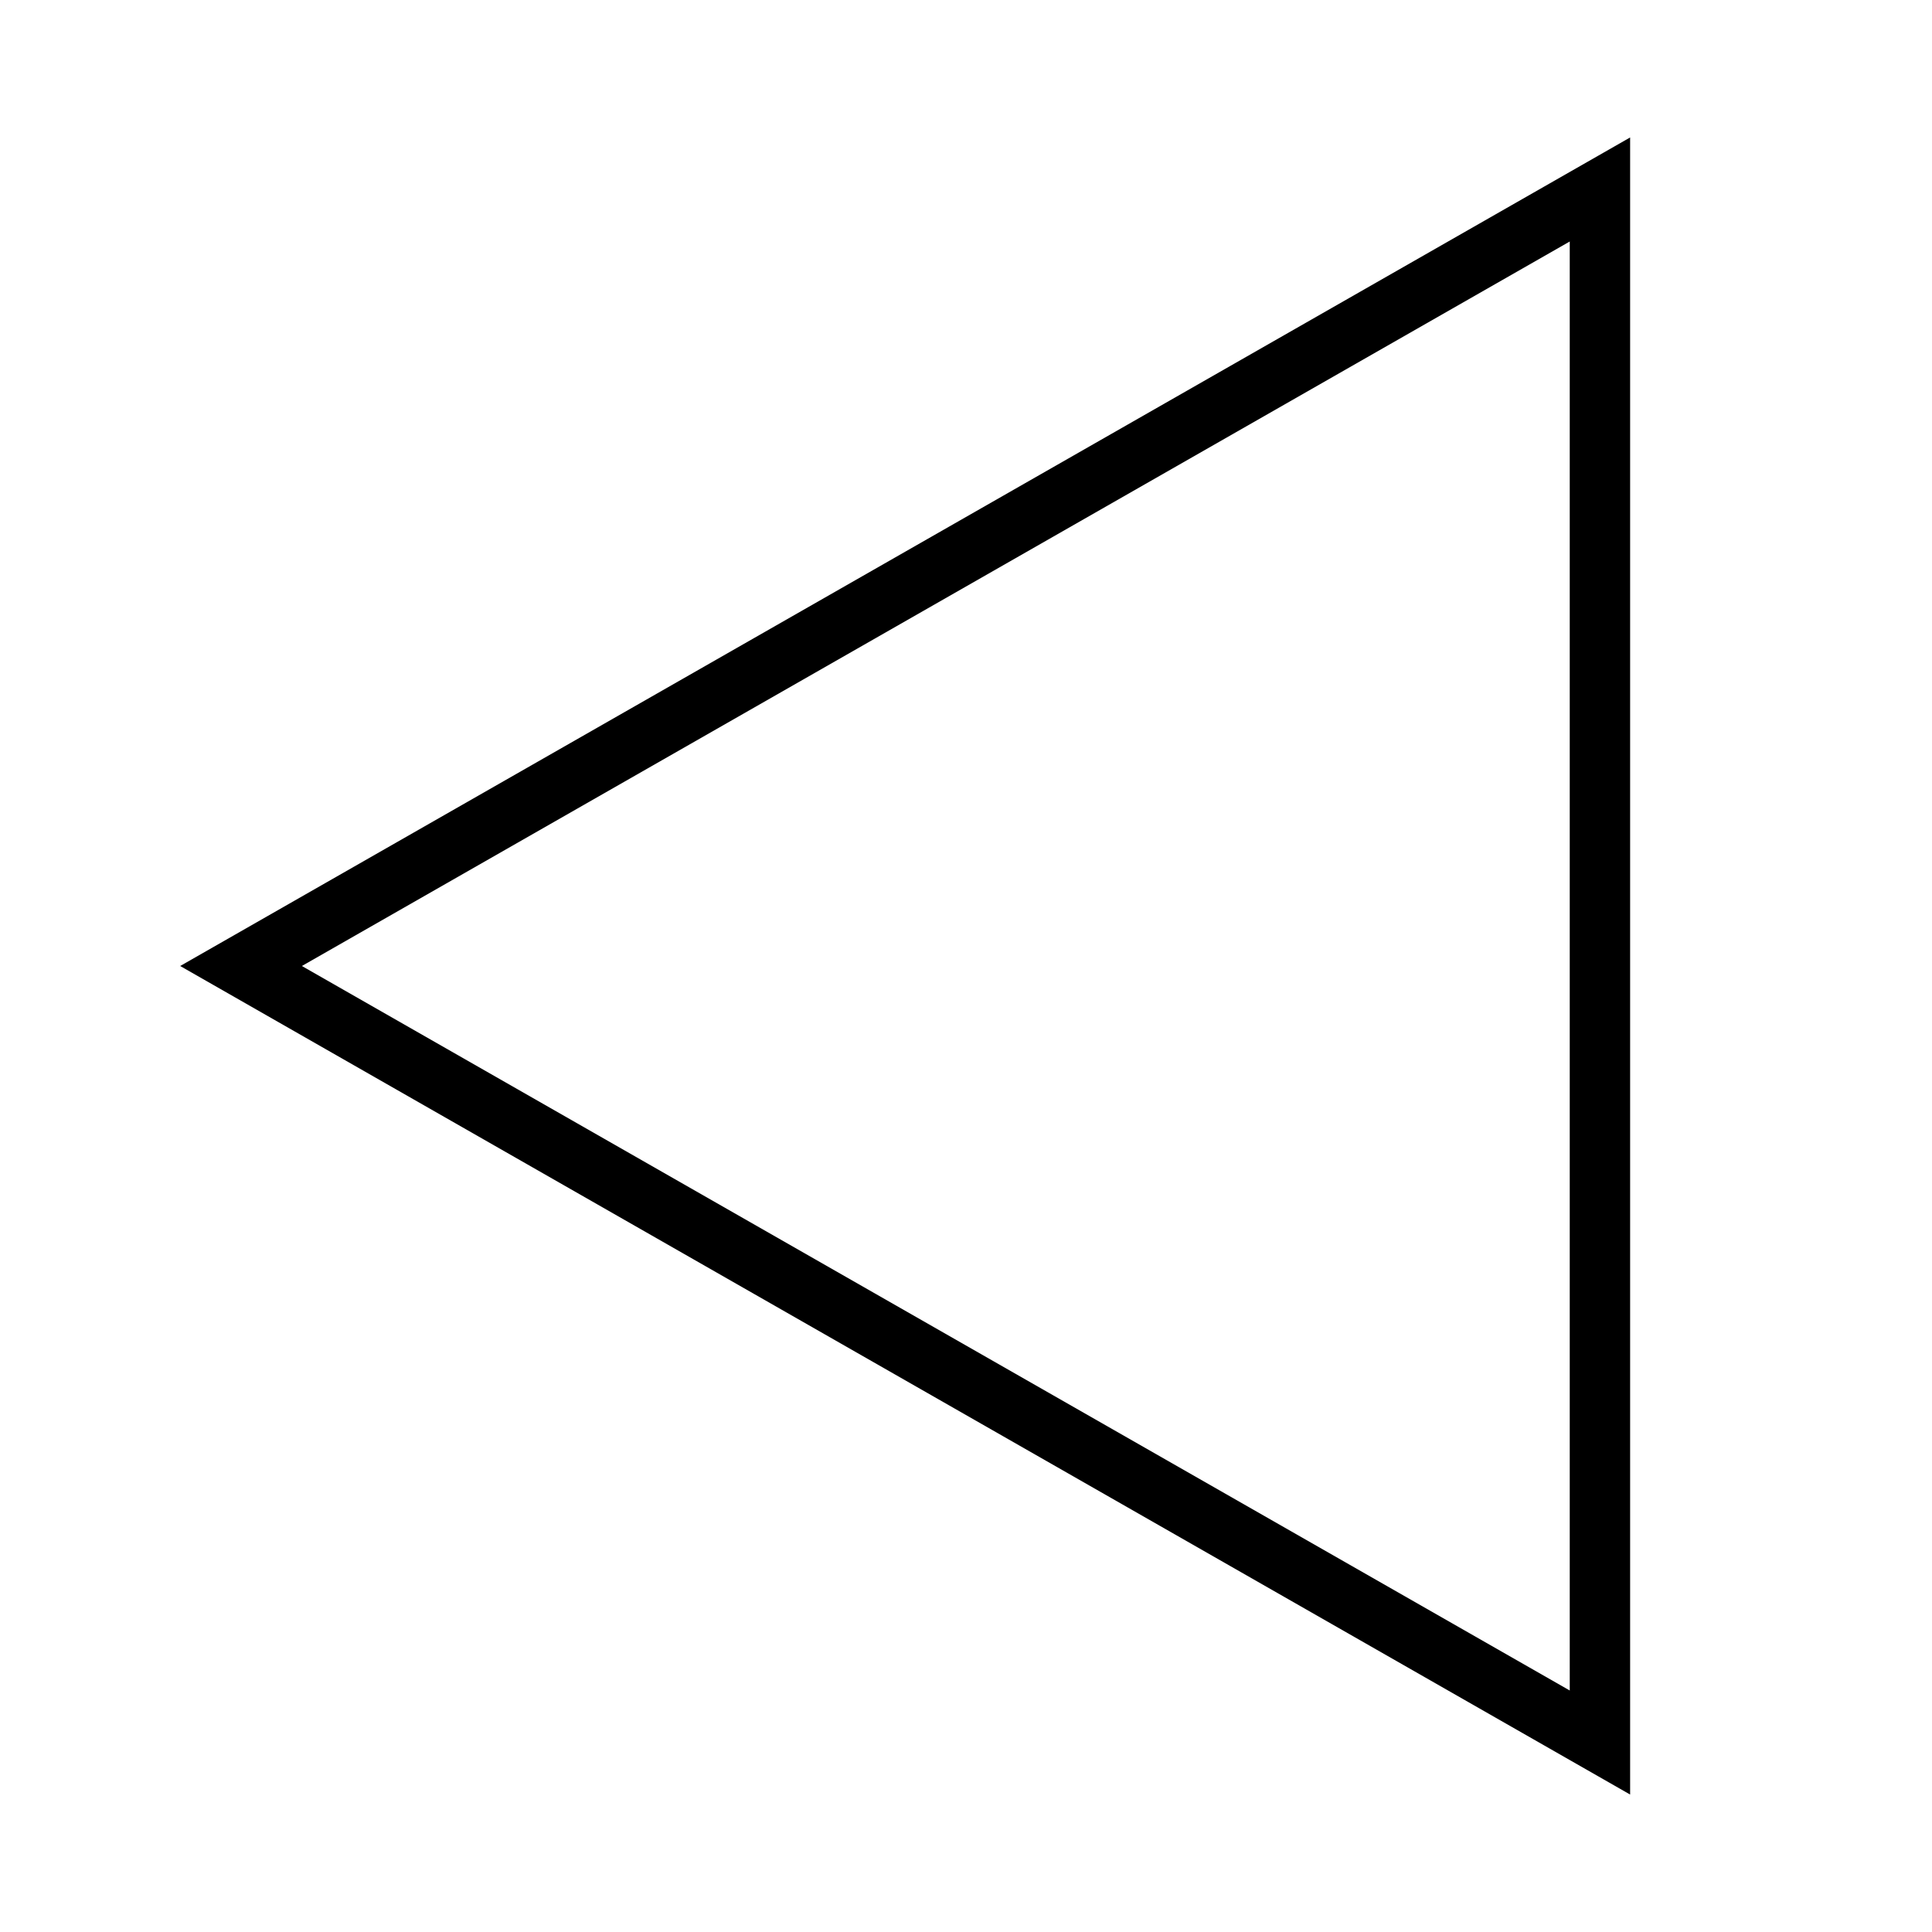
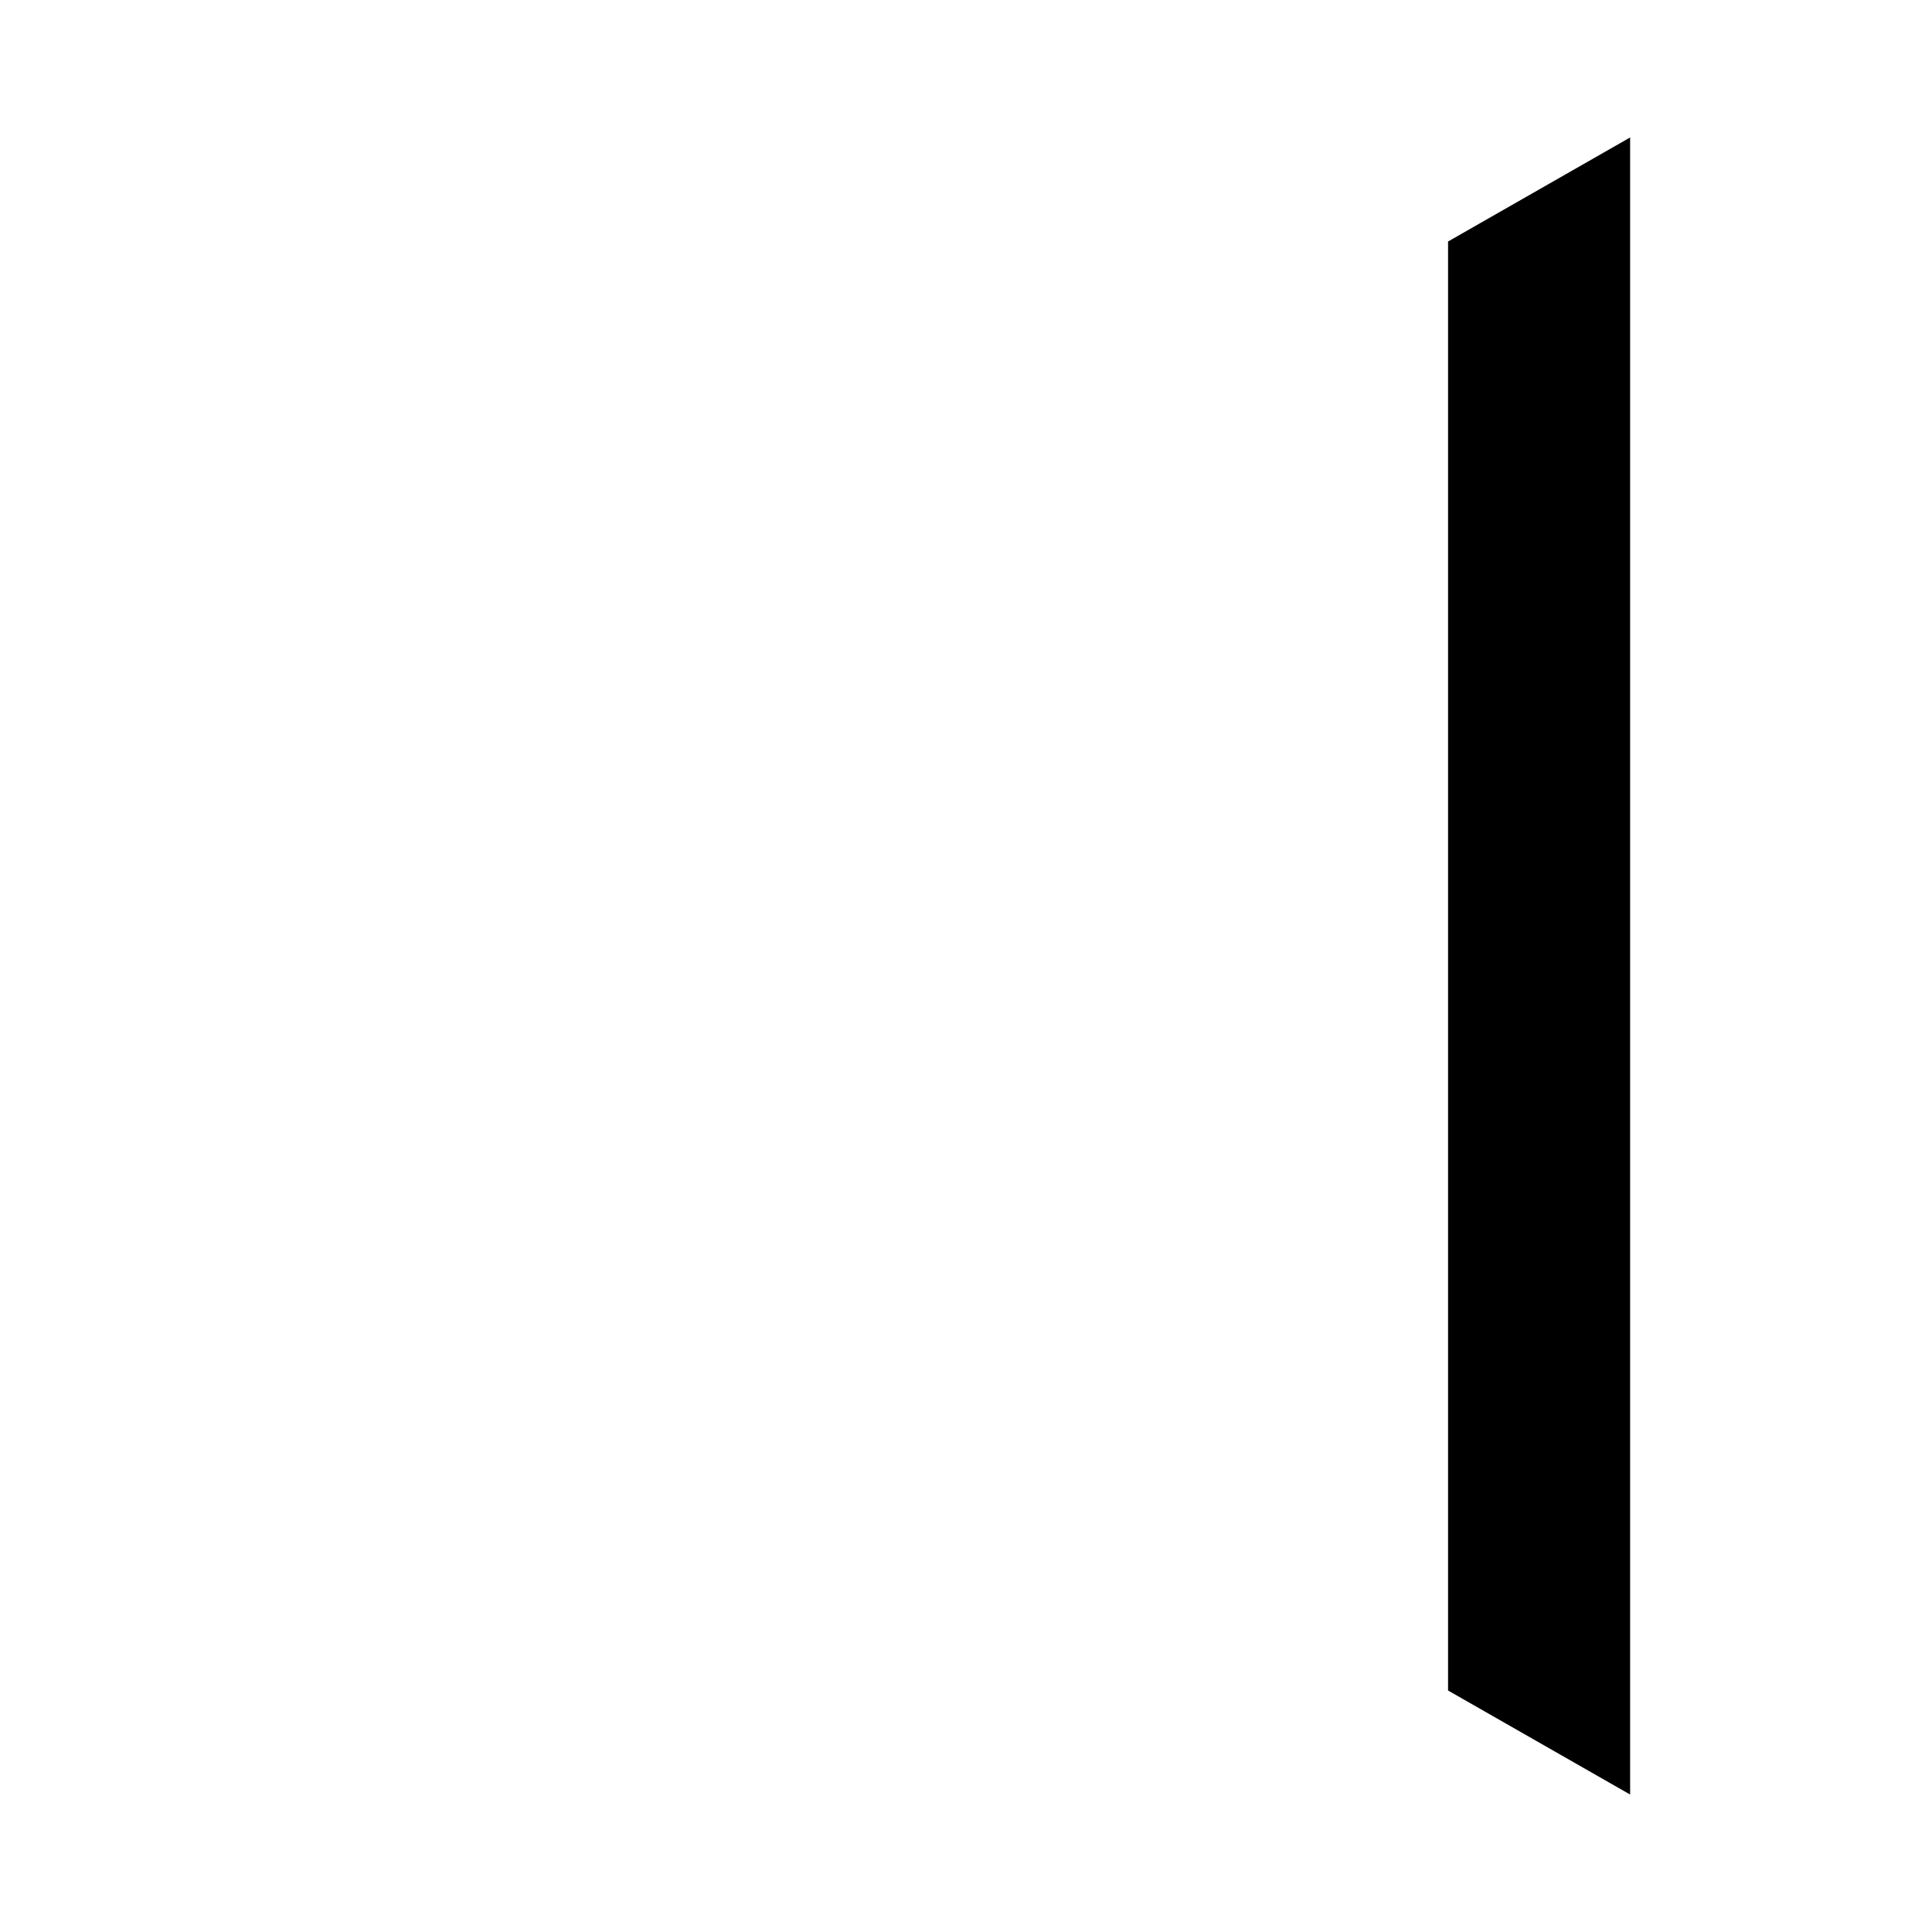
<svg xmlns="http://www.w3.org/2000/svg" width="512" height="512" viewBox="0 0 512 512" aria-hidden="true" focusable="false" role="img">
-   <path fill="currentColor" d="M47.751,256l384.249,219.571l0,-439.142l-384.249,219.571Zm32.249,0l336,-192l-0,384l-336,-192Z" />
+   <path fill="currentColor" d="M47.751,256l384.249,219.571l0,-439.142l-384.249,219.571Zl336,-192l-0,384l-336,-192Z" />
</svg>